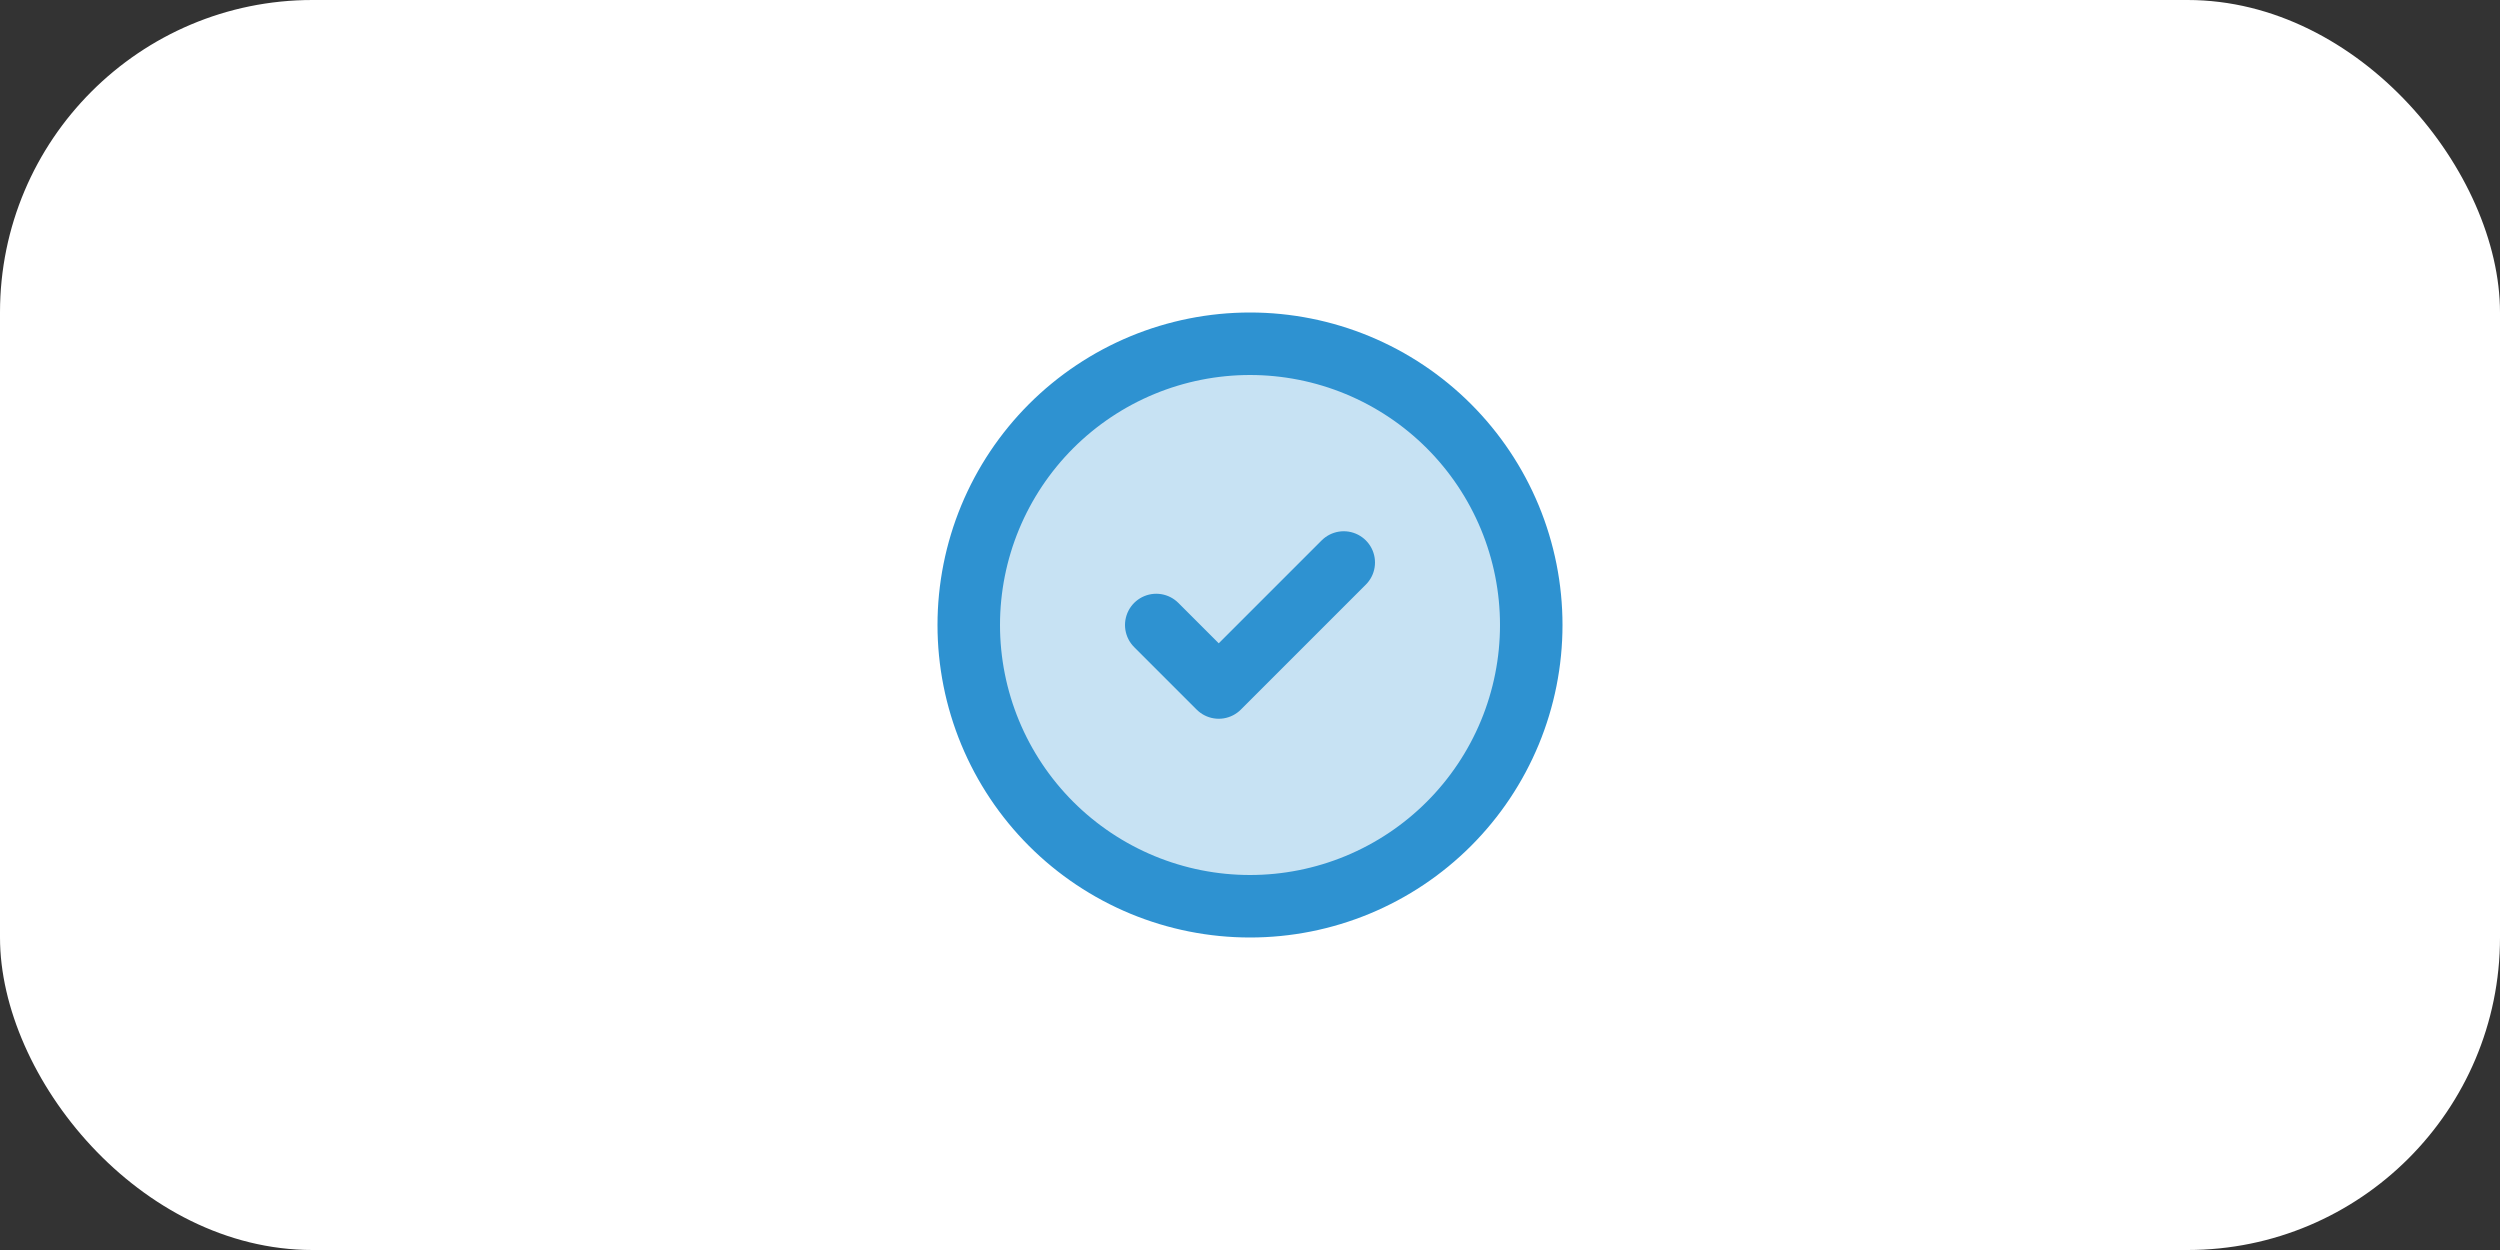
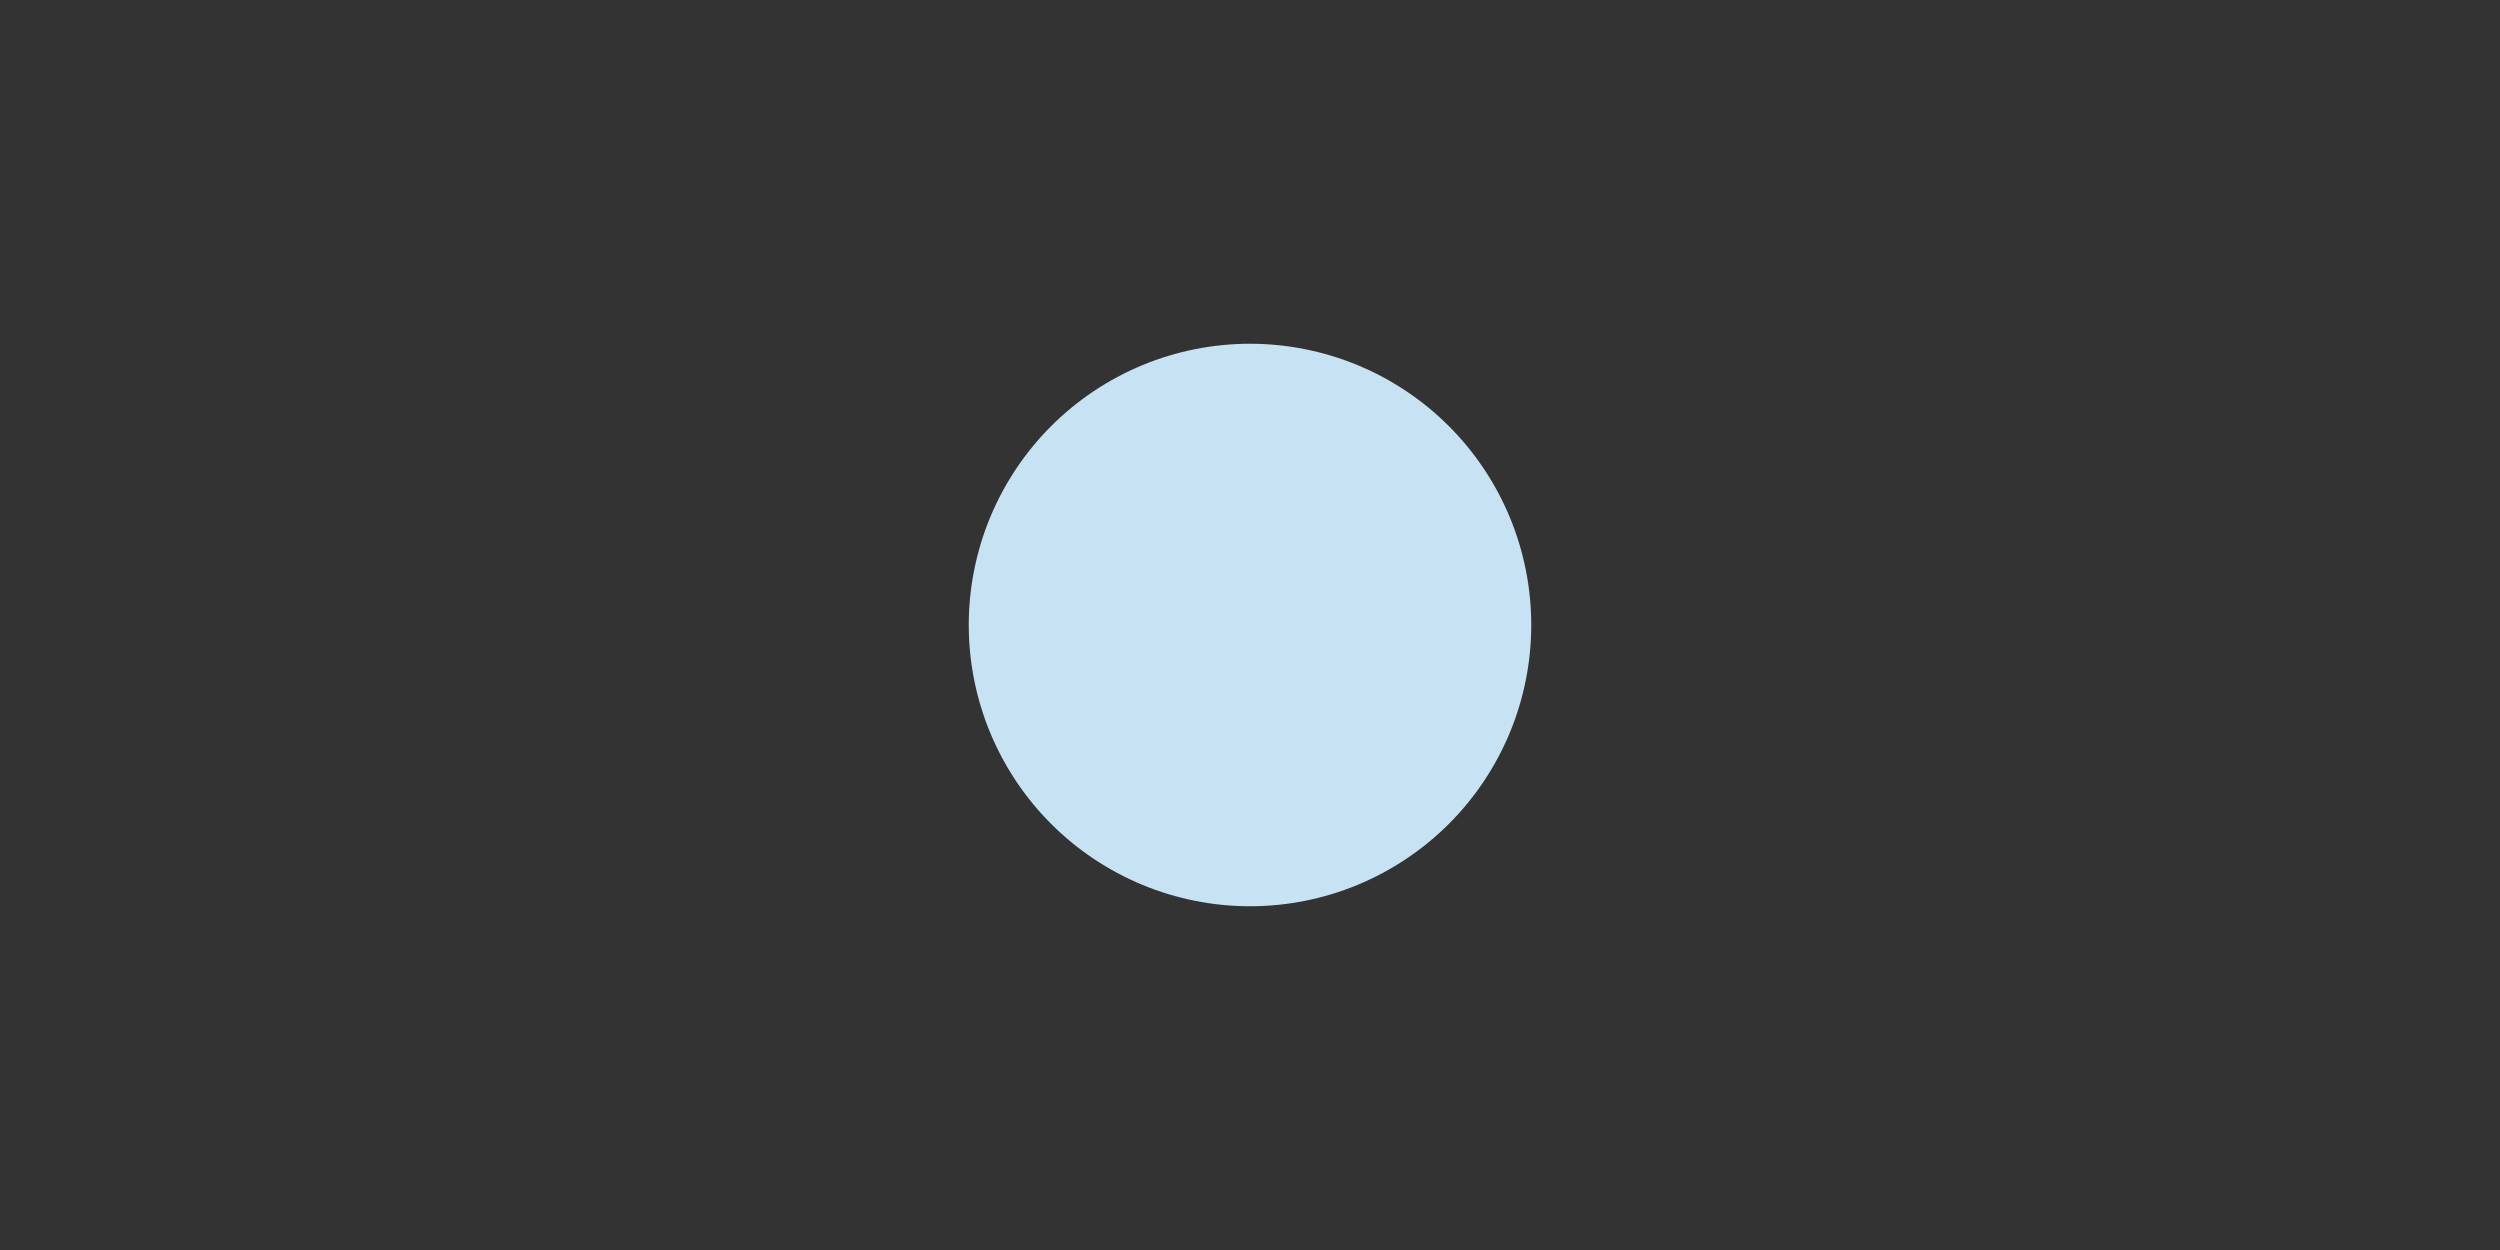
<svg xmlns="http://www.w3.org/2000/svg" width="160" height="80" viewBox="0 0 160 80" fill="none">
  <rect x="0" y="0" width="160" height="80" fill="#333333" stroke="none" />
-   <rect width="160" height="80" rx="20" fill="white" />
  <path d="M62 40C62 42.364 62.466 44.704 63.37 46.888C64.275 49.072 65.601 51.056 67.272 52.728C68.944 54.399 70.928 55.725 73.112 56.63C75.296 57.534 77.636 58 80 58C82.364 58 84.704 57.534 86.888 56.63C89.072 55.725 91.056 54.399 92.728 52.728C94.399 51.056 95.725 49.072 96.63 46.888C97.534 44.704 98 42.364 98 40C98 37.636 97.534 35.296 96.63 33.112C95.725 30.928 94.399 28.944 92.728 27.272C91.056 25.601 89.072 24.275 86.888 23.37C84.704 22.466 82.364 22 80 22C77.636 22 75.296 22.466 73.112 23.37C70.928 24.275 68.944 25.601 67.272 27.272C65.601 28.944 64.275 30.928 63.37 33.112C62.466 35.296 62 37.636 62 40Z" fill="#C7E2F3" />
-   <path d="M74 40L78 44L86 36M62 40C62 42.364 62.466 44.704 63.37 46.888C64.275 49.072 65.601 51.056 67.272 52.728C68.944 54.399 70.928 55.725 73.112 56.63C75.296 57.534 77.636 58 80 58C82.364 58 84.704 57.534 86.888 56.63C89.072 55.725 91.056 54.399 92.728 52.728C94.399 51.056 95.725 49.072 96.63 46.888C97.534 44.704 98 42.364 98 40C98 37.636 97.534 35.296 96.63 33.112C95.725 30.928 94.399 28.944 92.728 27.272C91.056 25.601 89.072 24.275 86.888 23.37C84.704 22.466 82.364 22 80 22C77.636 22 75.296 22.466 73.112 23.37C70.928 24.275 68.944 25.601 67.272 27.272C65.601 28.944 64.275 30.928 63.37 33.112C62.466 35.296 62 37.636 62 40Z" stroke="#2E92D1" stroke-width="4" stroke-linecap="round" stroke-linejoin="round" />
</svg>